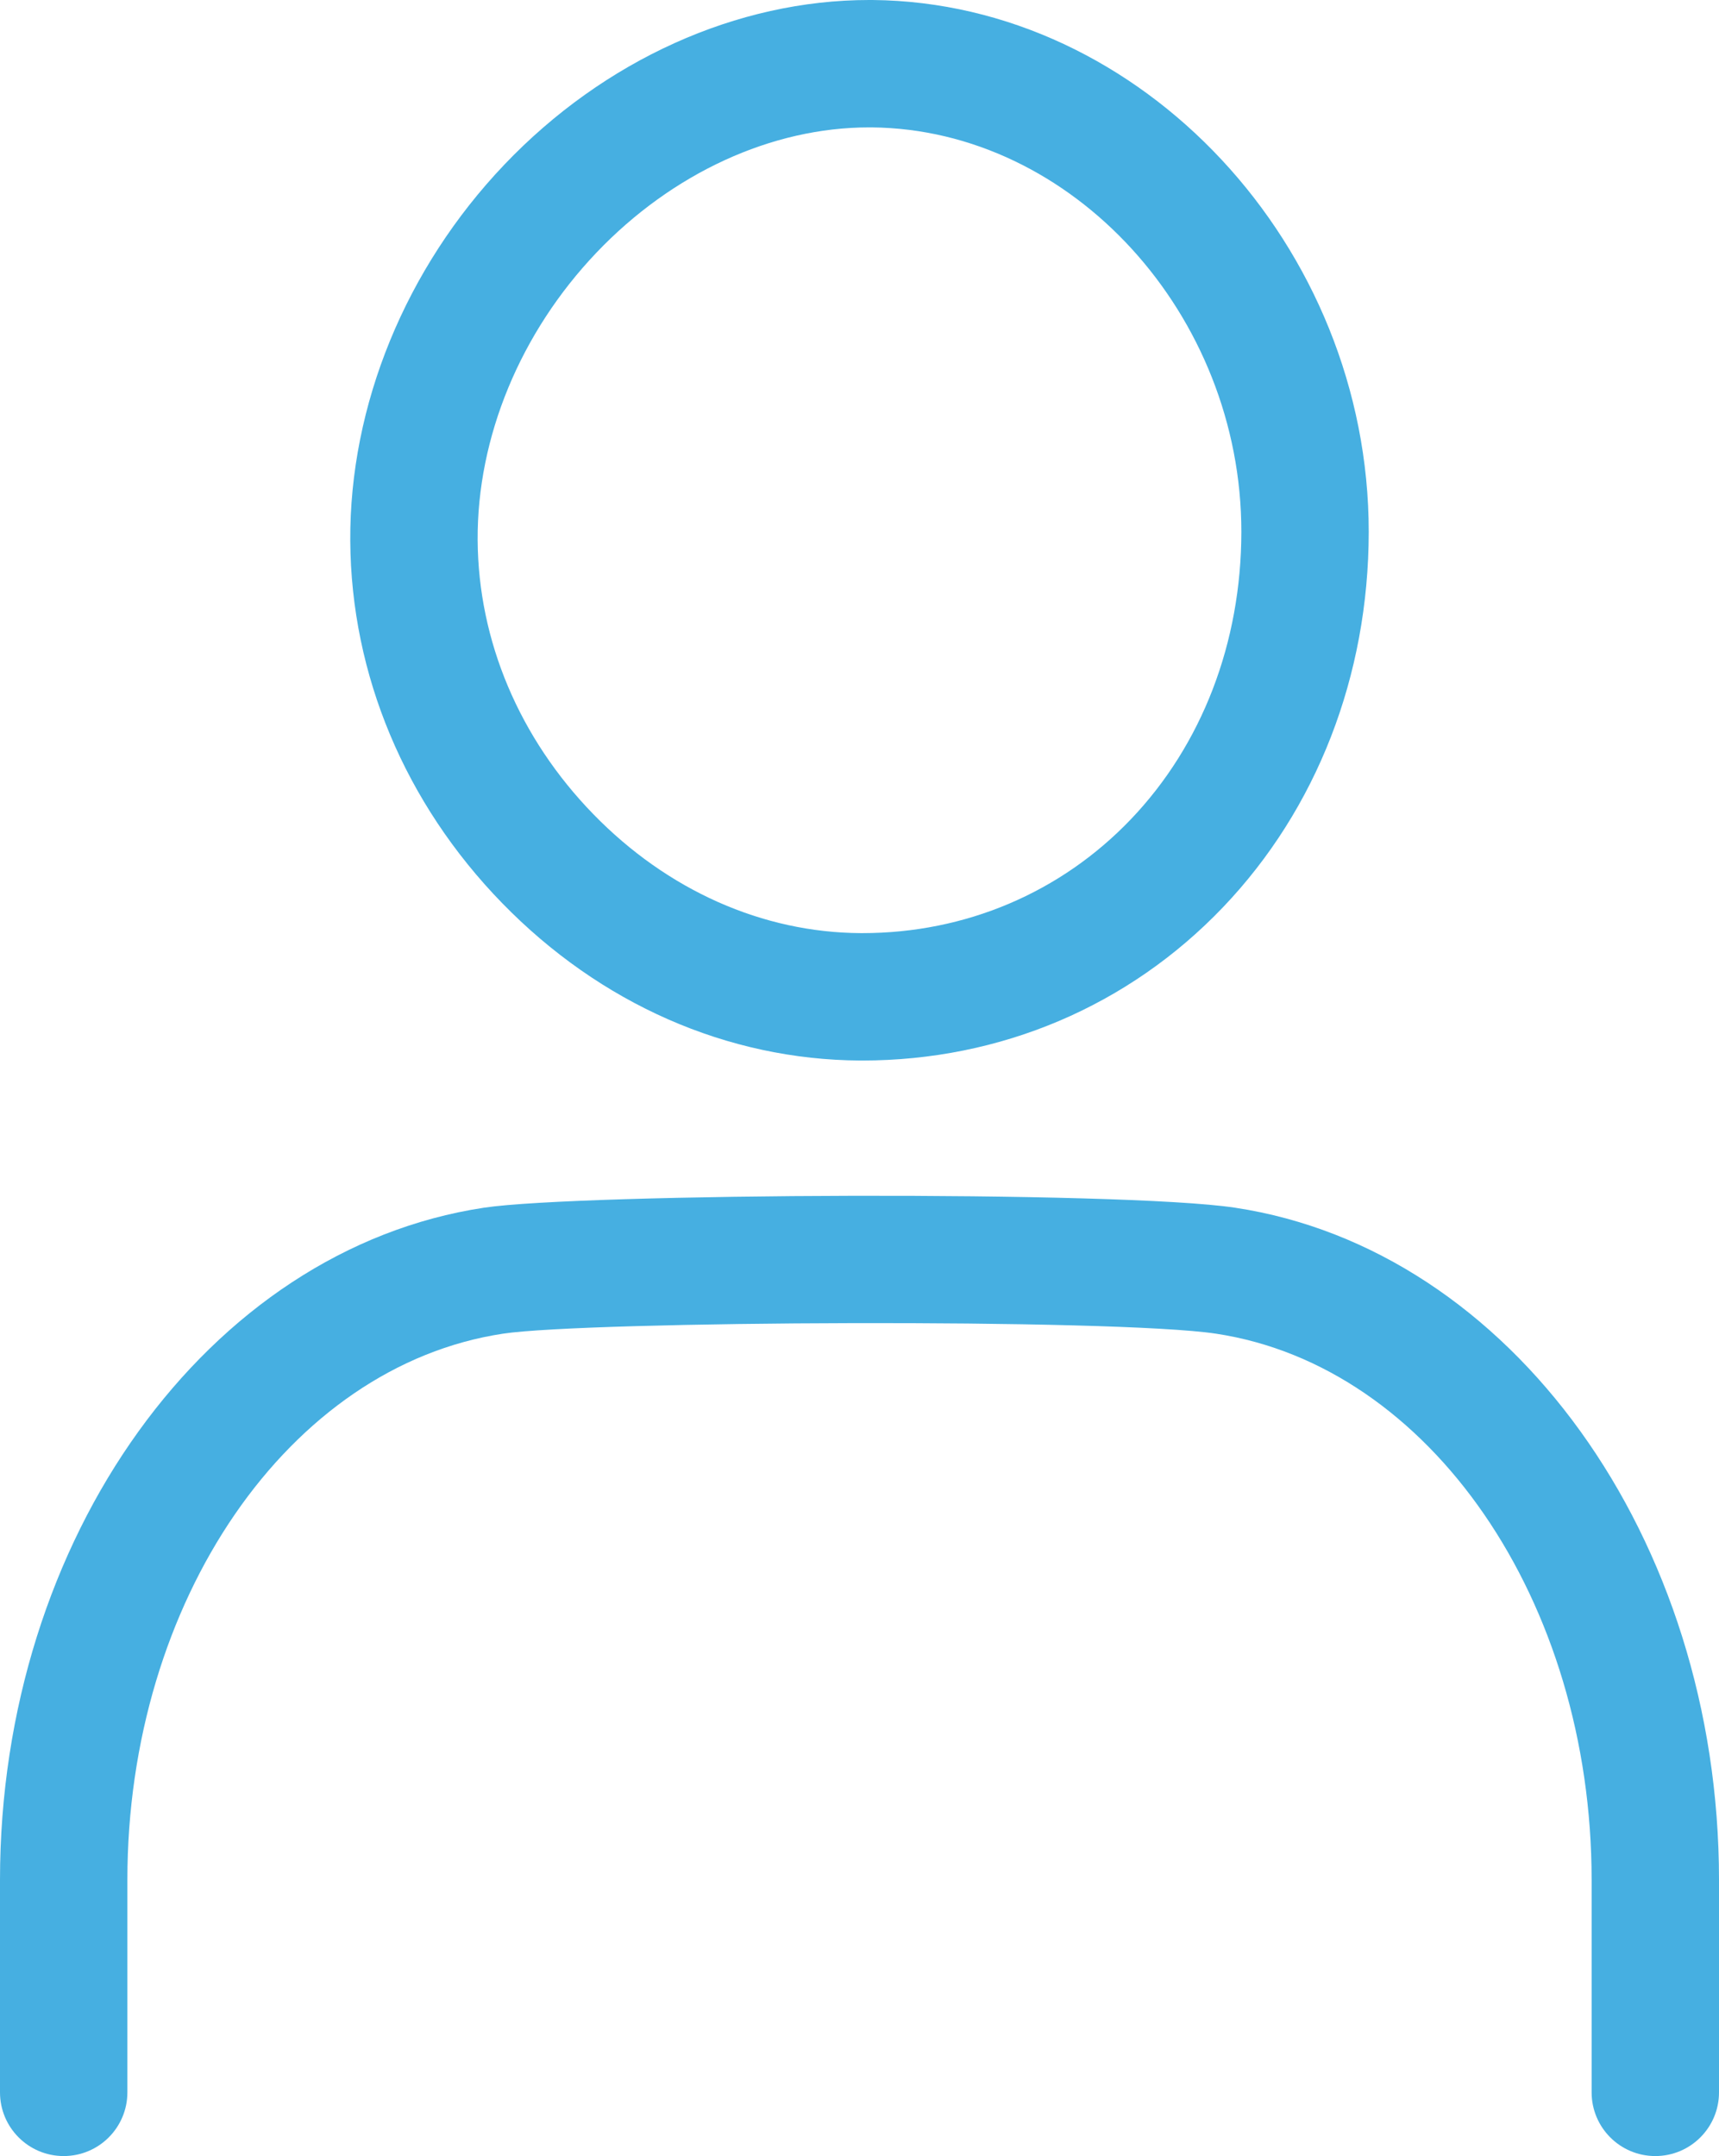
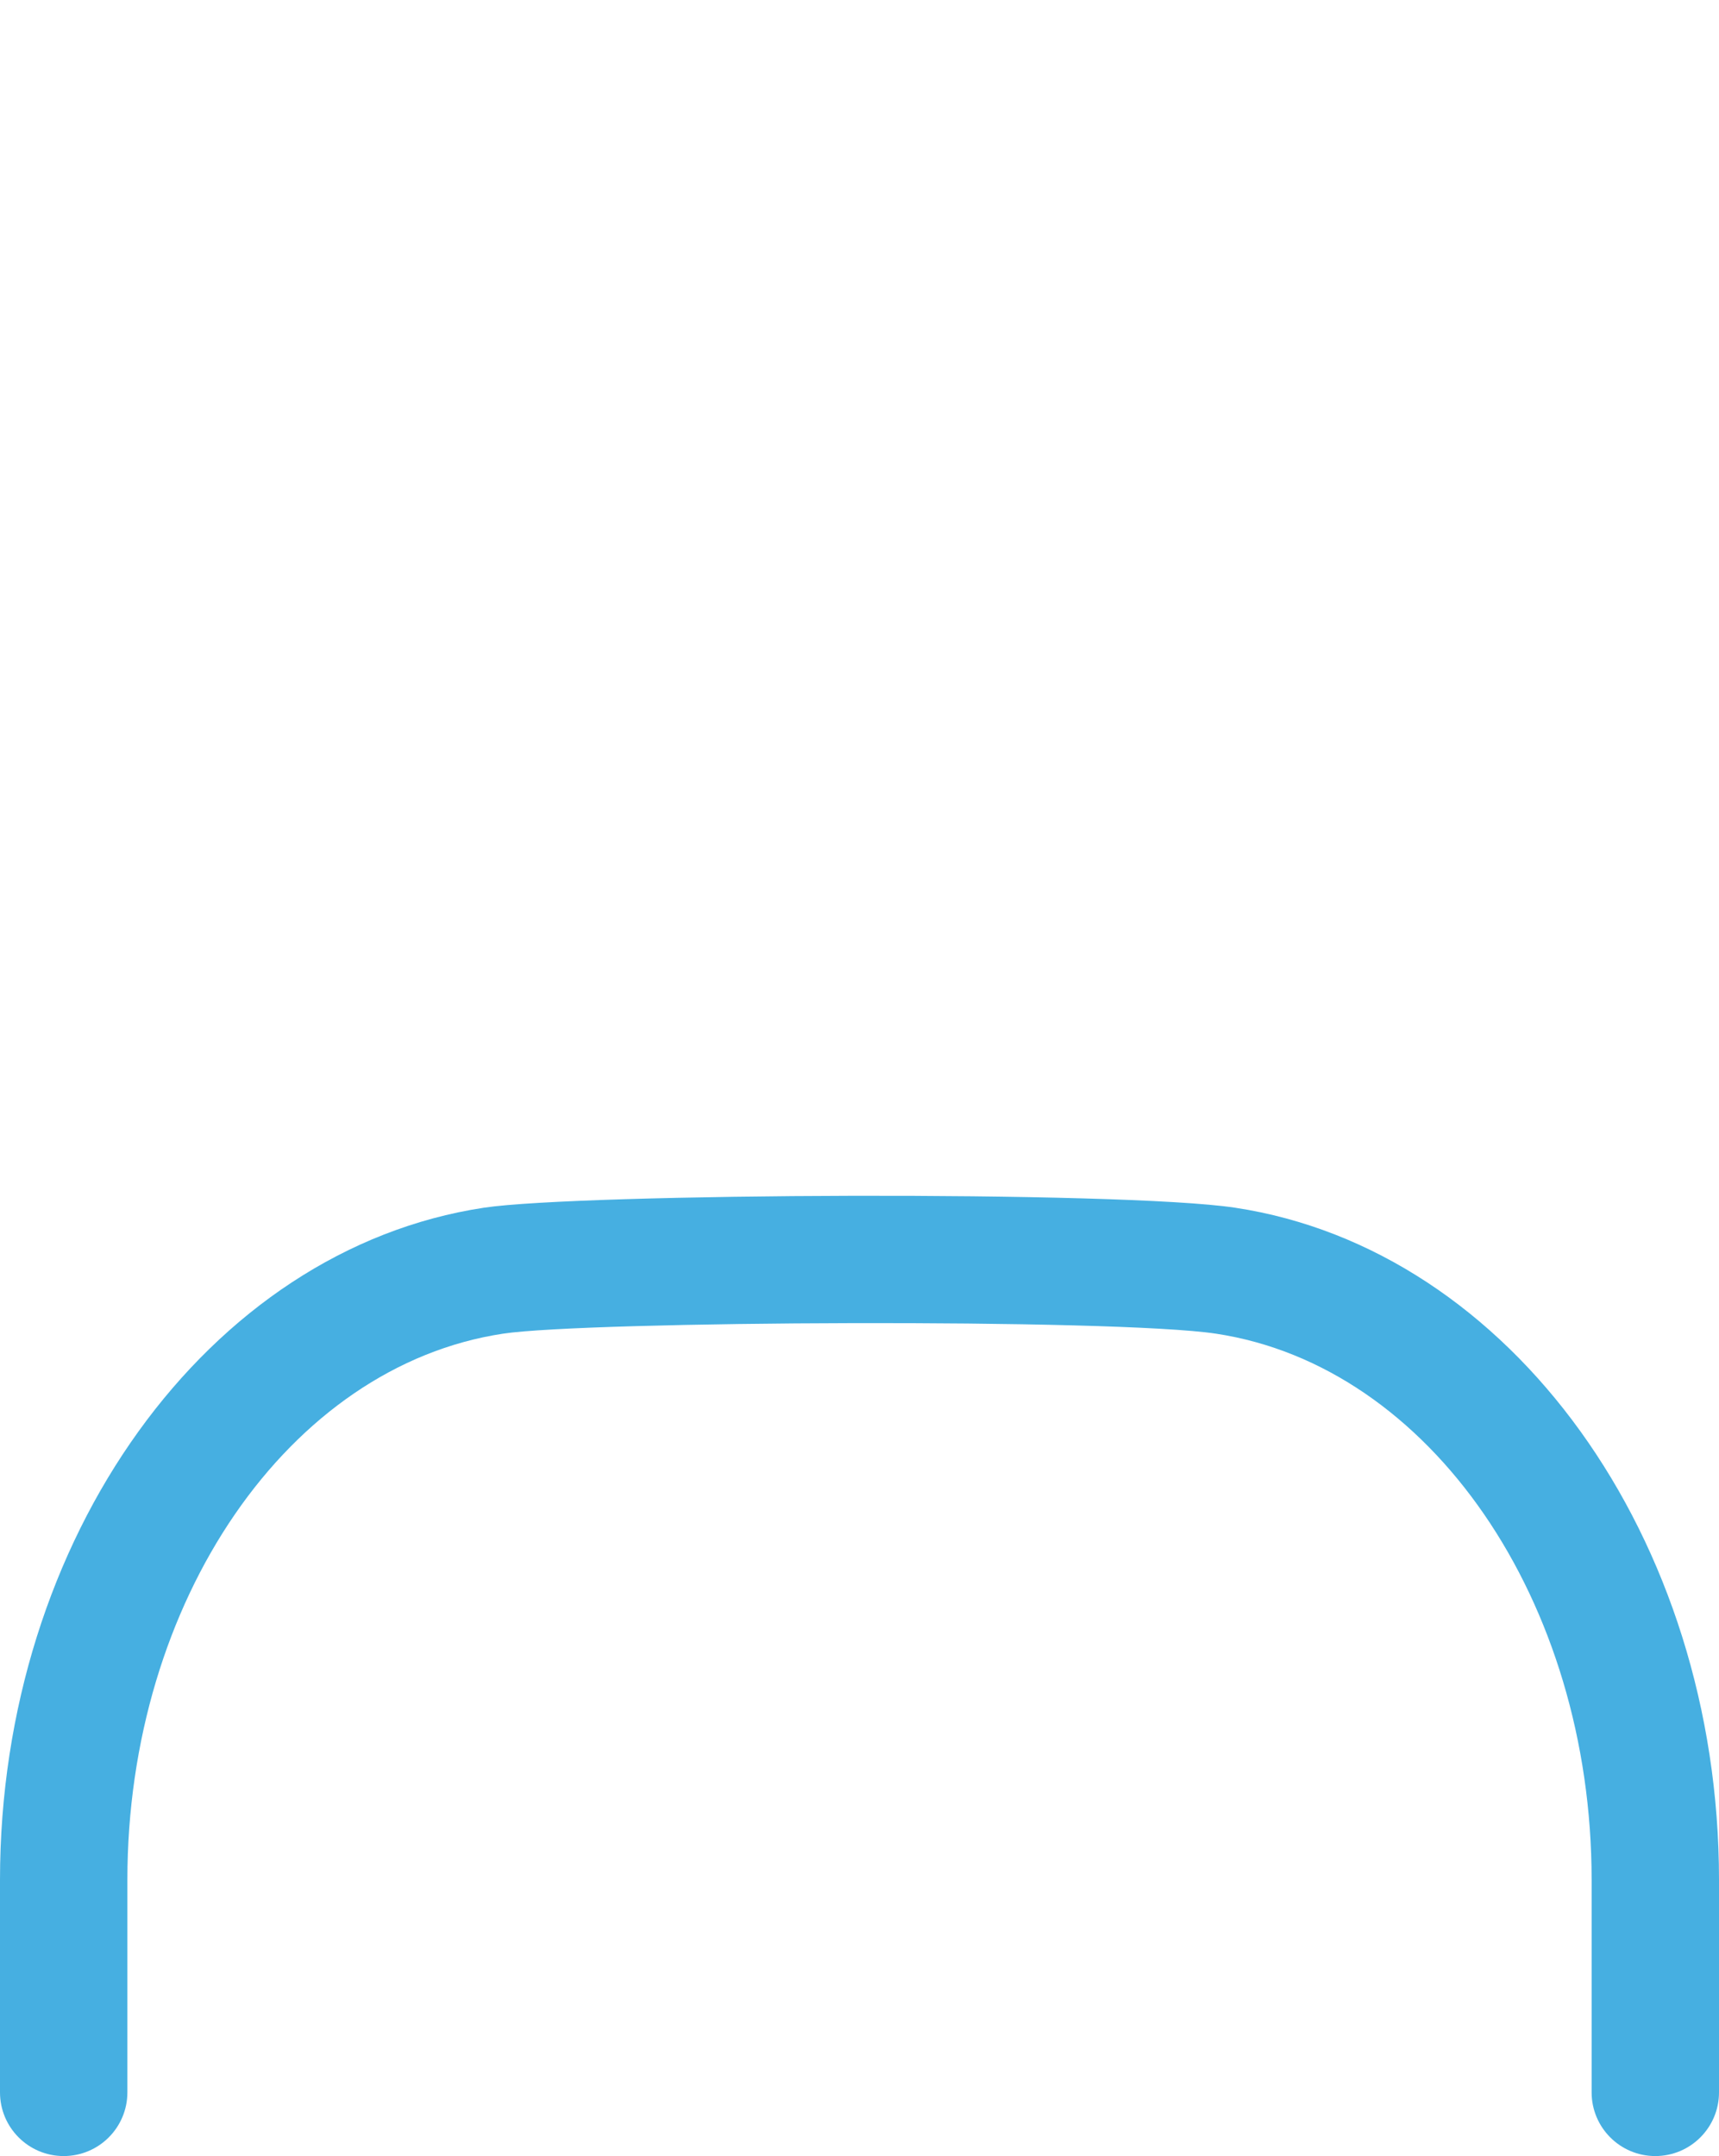
<svg xmlns="http://www.w3.org/2000/svg" id="_レイヤー_2" width="54.225" height="68" viewBox="0 0 54.225 68">
  <defs>
    <style>.cls-1{fill:#46afe1;stroke-width:0px;}</style>
  </defs>
  <g id="con_02">
-     <path class="cls-1" d="M27.136,33.448l.06 0c4.362,0,8.404-1.716,11.381-4.832,2.961-3.1,4.594-7.303,4.599-11.836C43.179,7.764,36.017.08,27.527 0l-.11-0c-4.169 0-8.364,1.894-11.509,5.194-3.114,3.268-4.886,7.593-4.859,11.866.026,4.221,1.728,8.278,4.791,11.423,3.096,3.18,7.107,4.943,11.296,4.965ZM18.817,7.966c2.391-2.508,5.526-3.947,8.592-3.948l.09 0c6.322.059,11.661,5.903,11.659,12.759-.004,3.495-1.242,6.714-3.486,9.063-2.212,2.315-5.222,3.59-8.468,3.59l-.05-0c-3.101-.016-6.097-1.348-8.436-3.75-2.335-2.398-3.631-5.468-3.651-8.645-.02-3.242,1.347-6.548,3.75-9.069Z" />
    <path class="cls-1" d="M38.959,38.09c-3.605-.544-20.667-.457-23.693,0C6.563,39.405,0,48.52,0,59.293v6.698c0,1.11.899,2.009,2.009,2.009s2.009-.899,2.009-2.009v-6.698c0-8.802,5.094-16.21,11.849-17.23,2.657-.402,19.276-.486,22.491,0,6.755,1.021,11.849,8.428,11.849,17.23v6.698c0,1.11.899,2.009,2.009,2.009s2.009-.899,2.009-2.009v-6.698c0-10.773-6.563-19.888-15.266-21.203Z" />
  </g>
</svg>